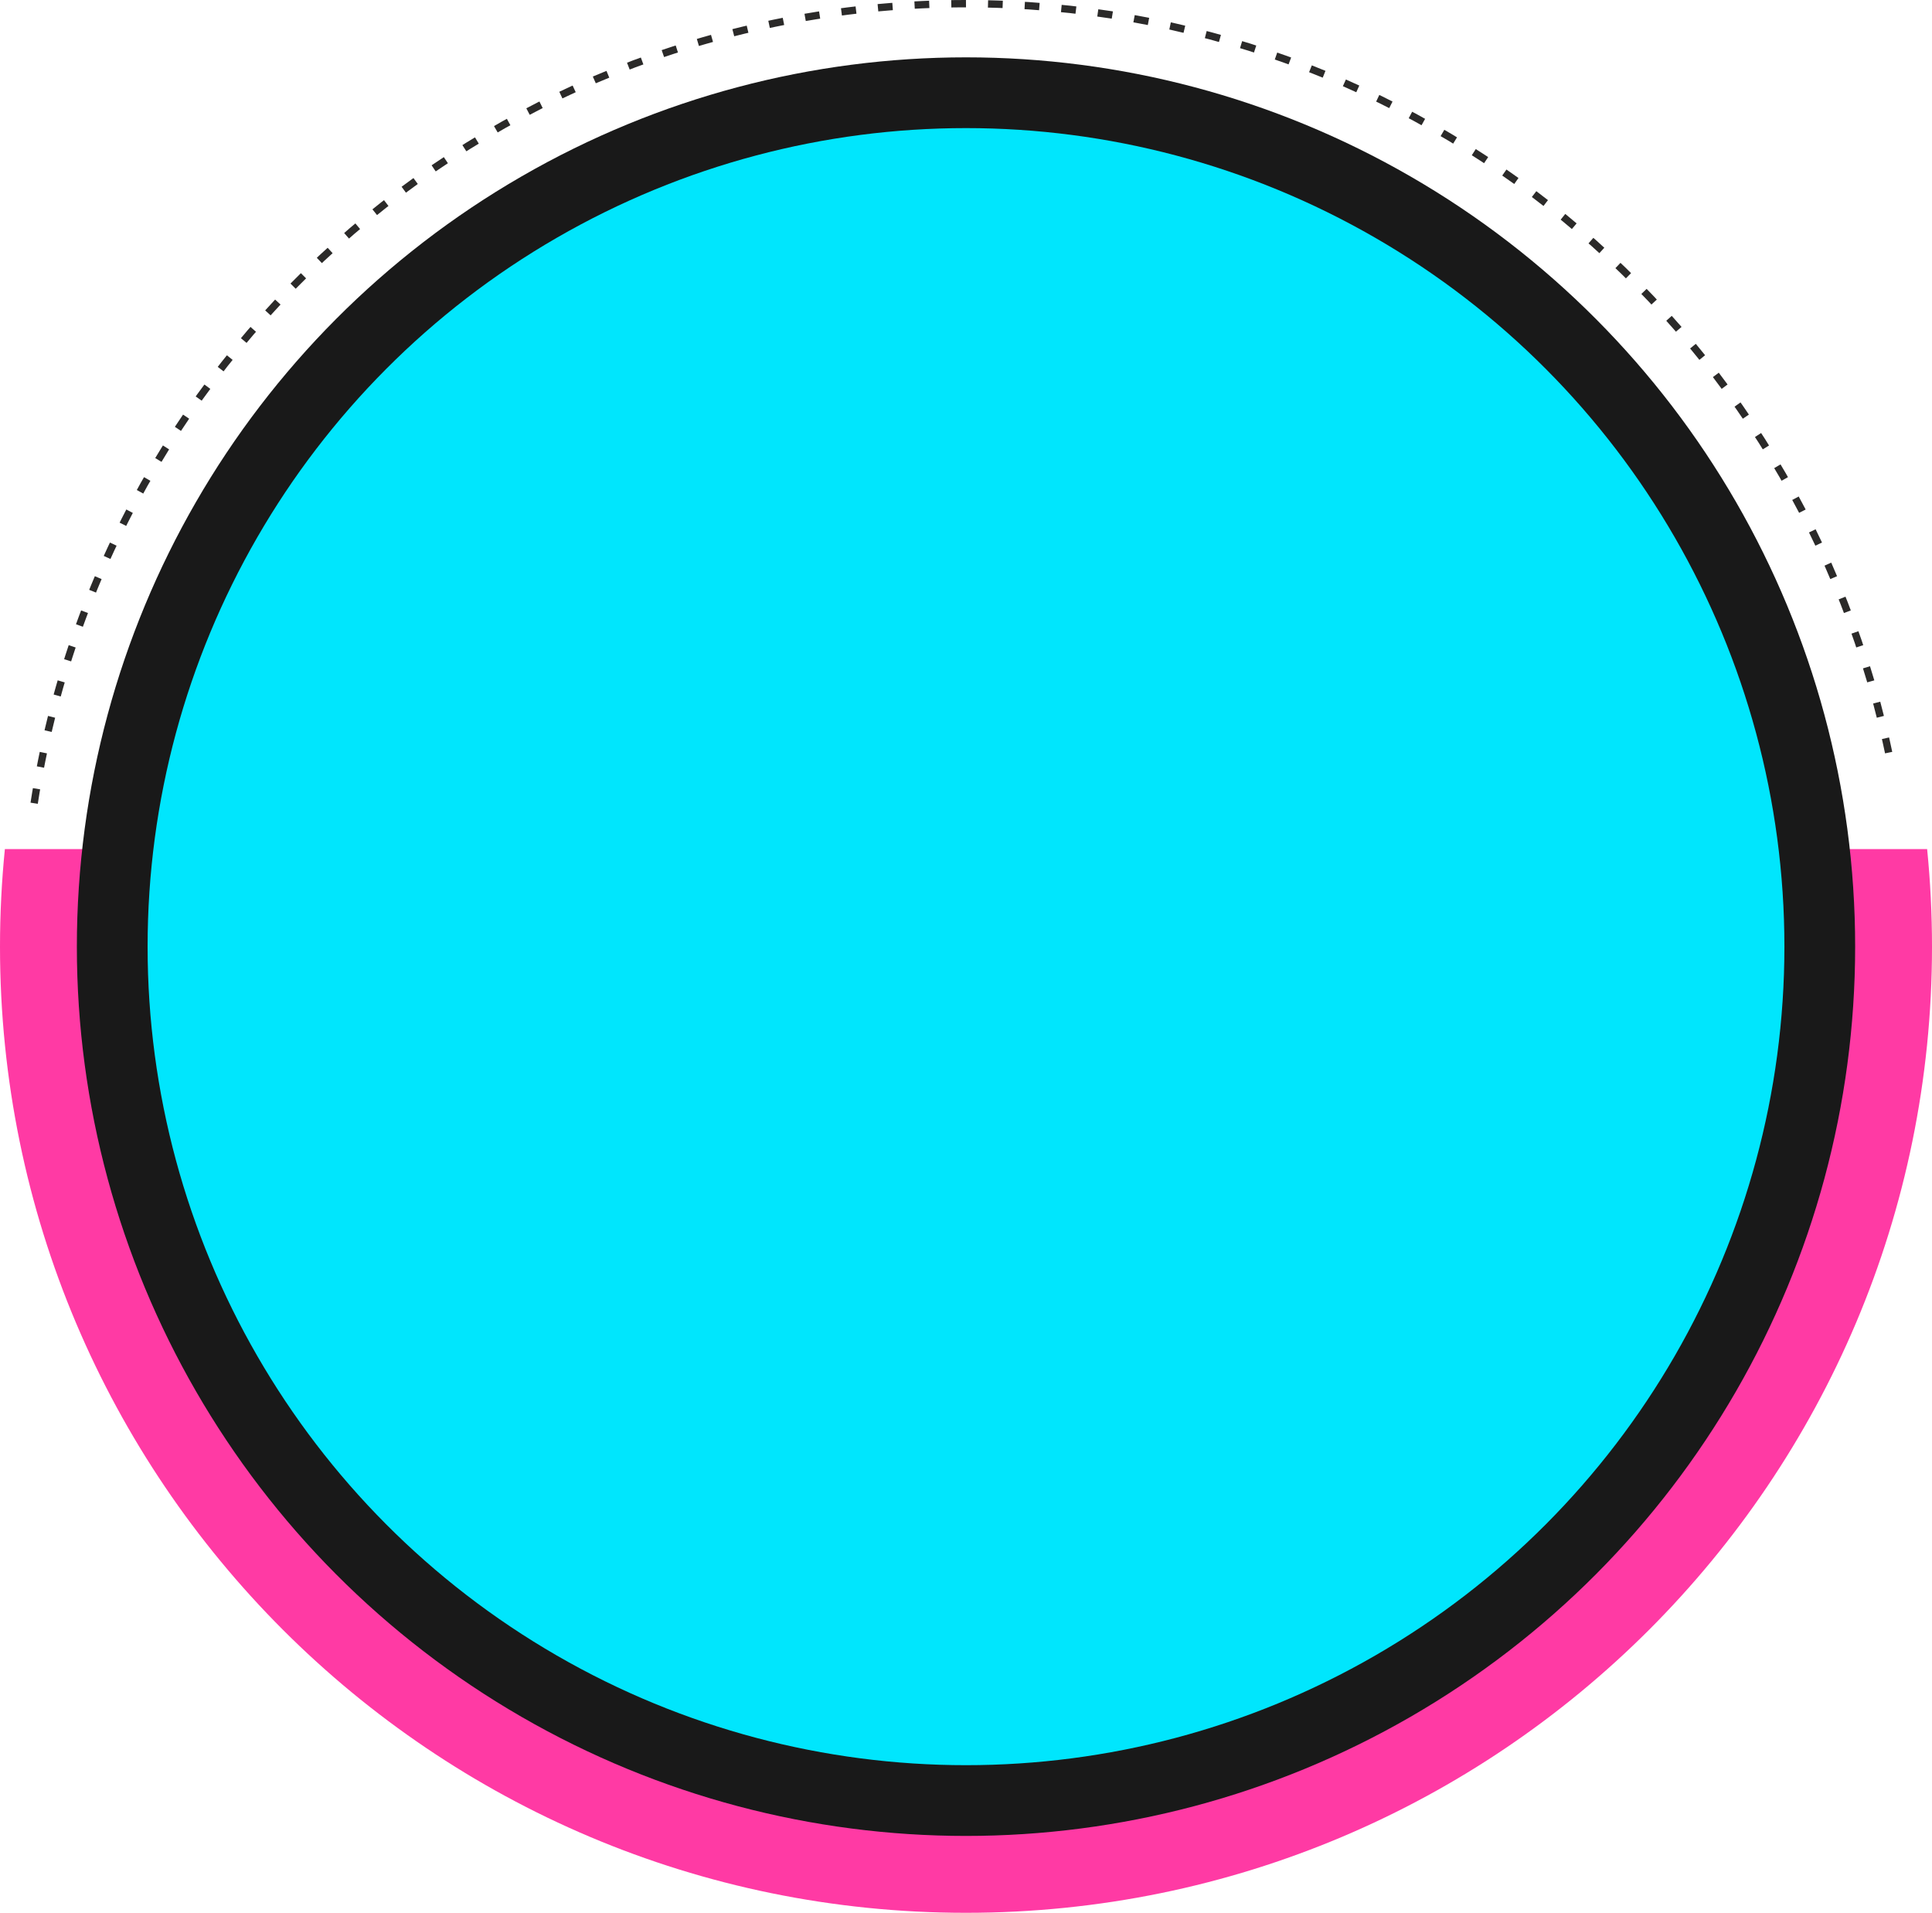
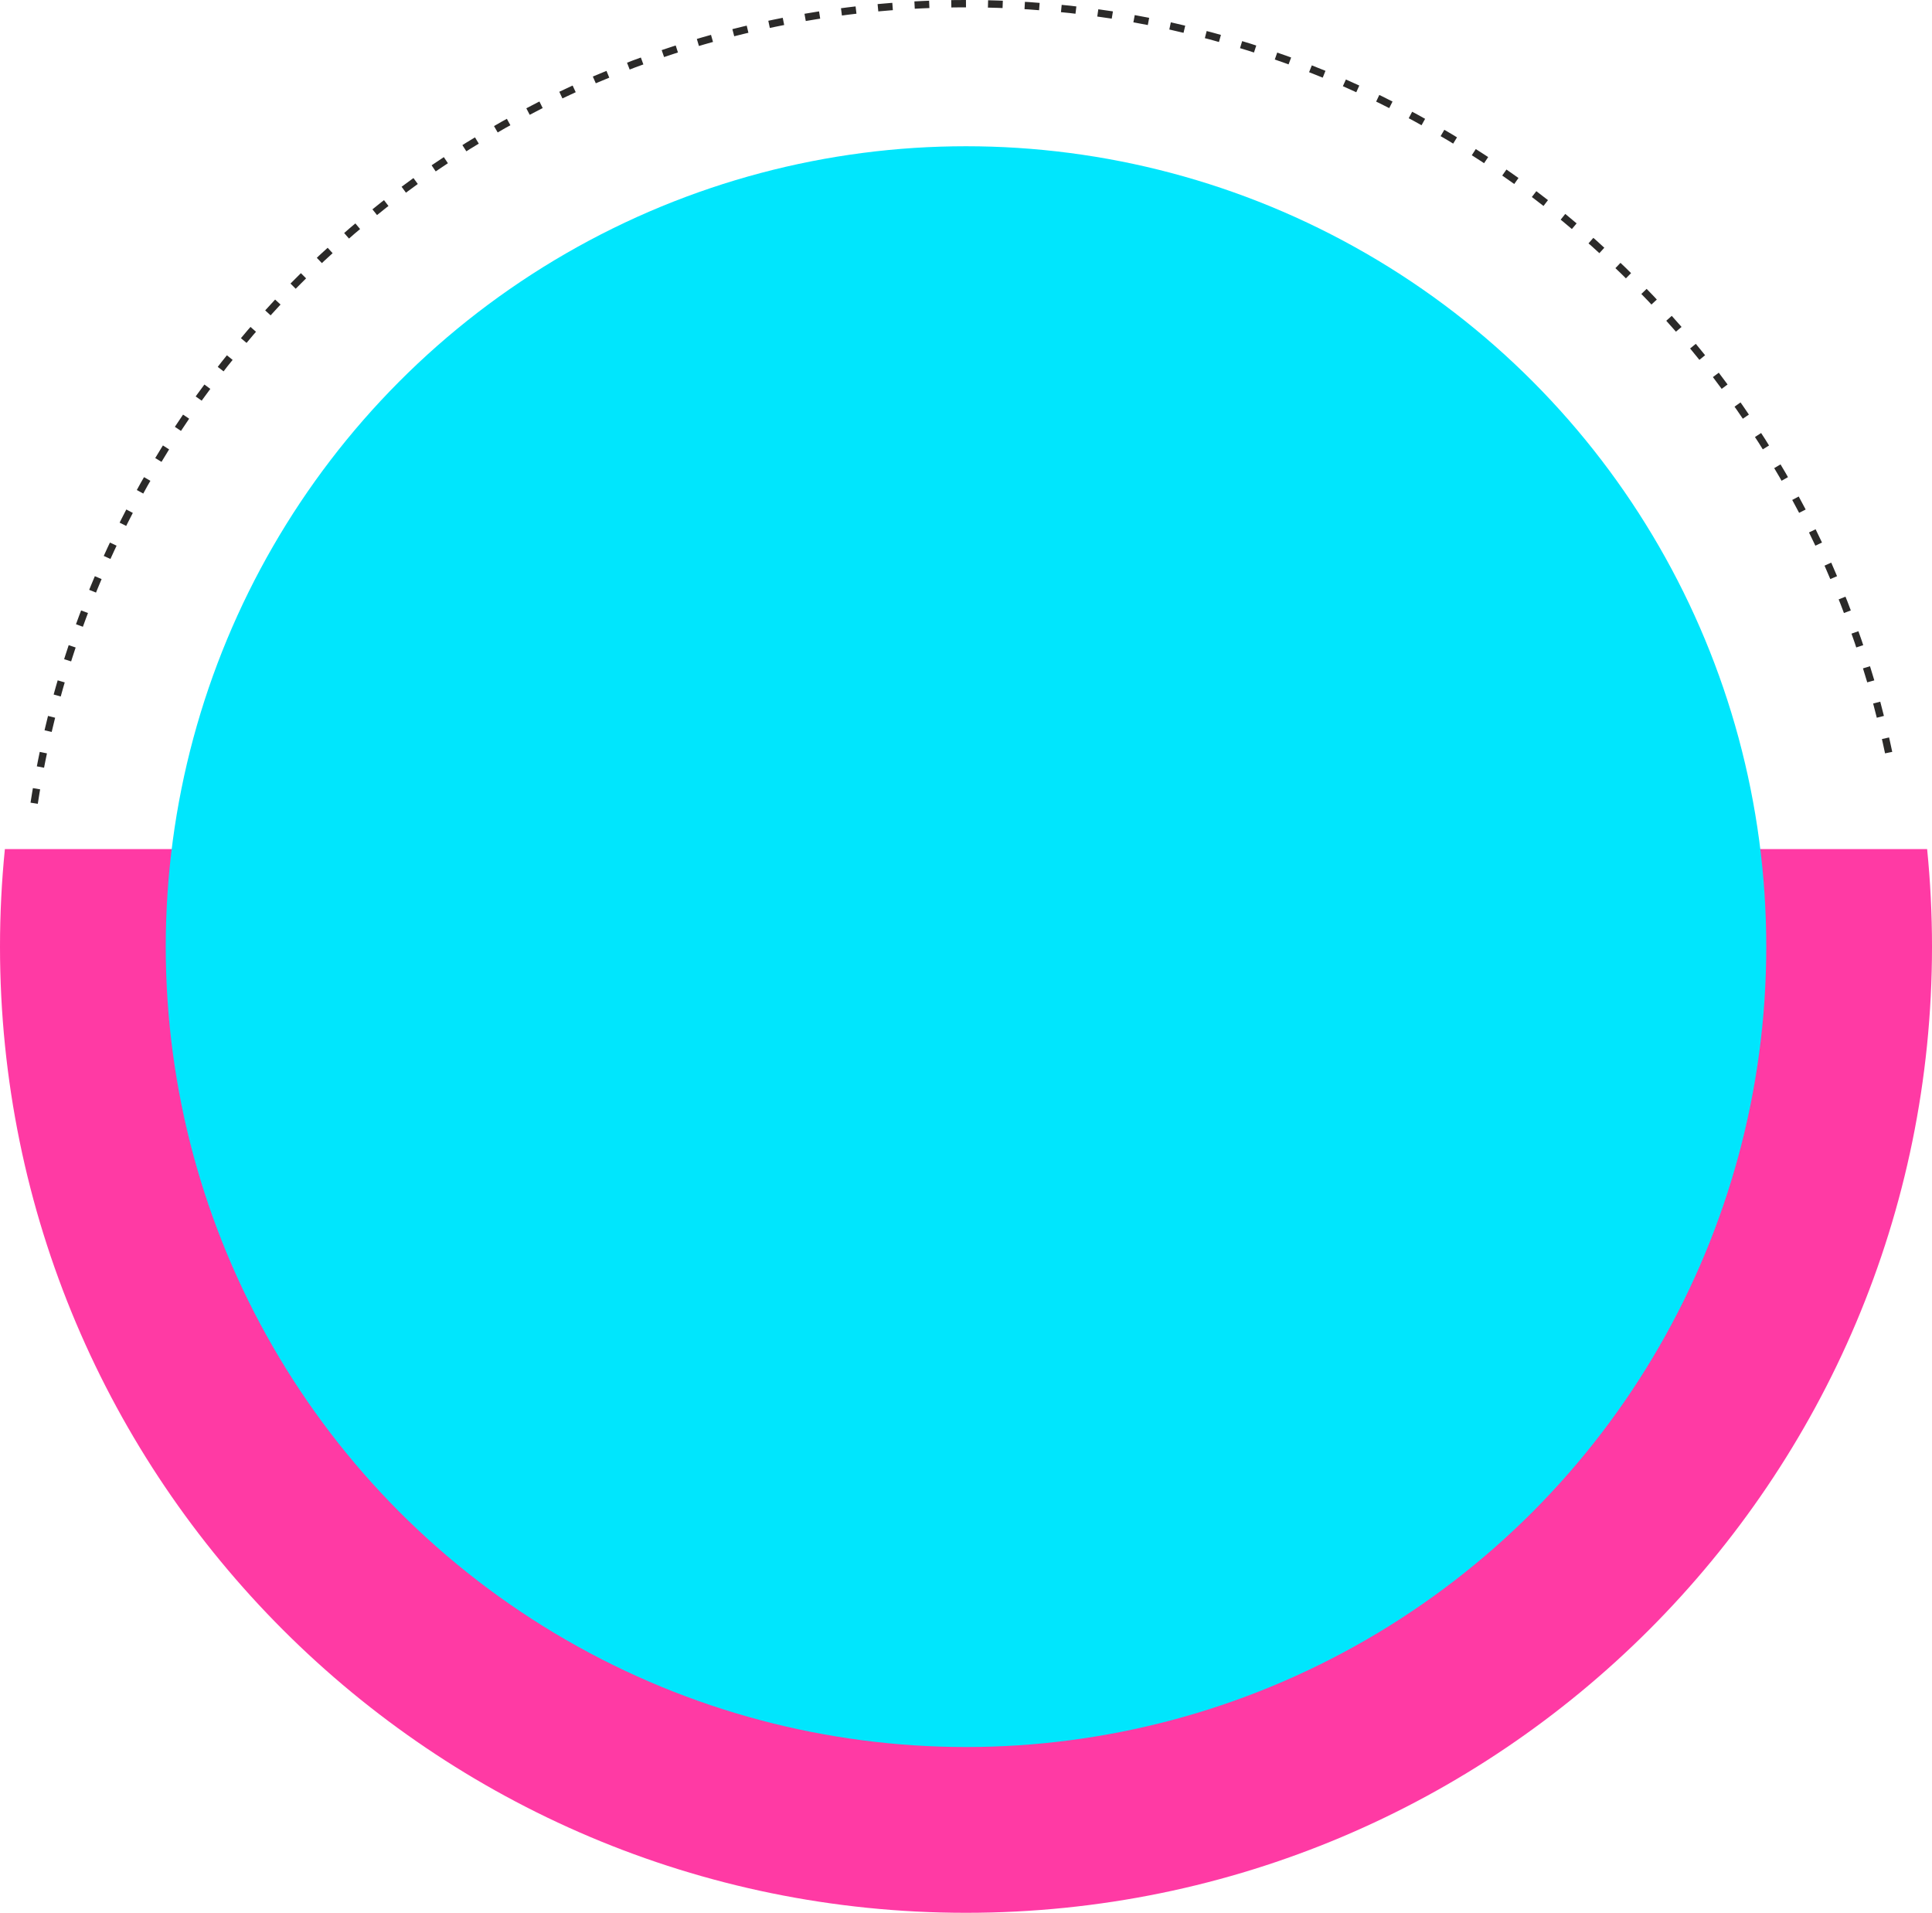
<svg xmlns="http://www.w3.org/2000/svg" clip-rule="evenodd" fill="#000000" fill-rule="evenodd" height="18368.3" image-rendering="optimizeQuality" preserveAspectRatio="xMidYMid meet" shape-rendering="geometricPrecision" text-rendering="geometricPrecision" version="1" viewBox="3422.1 3620.2 18555.7 18368.3" width="18555.7" zoomAndPan="magnify">
  <g>
    <g id="change1_1">
-       <path d="M21931.01 11773.6c30.91,308.14 46.86,620.7 46.86,936.99 0,5124.02 -4153.85,9277.87 -9277.87,9277.87 -5124.02,0 -9277.87,-4153.85 -9277.87,-9277.87 0,-316.29 15.95,-628.85 46.86,-936.99l18462.02 0z" fill="#ff3aa4" />
+       <path d="M21931.01 11773.6c30.91,308.14 46.86,620.7 46.86,936.99 0,5124.02 -4153.85,9277.87 -9277.87,9277.87 -5124.02,0 -9277.87,-4153.85 -9277.87,-9277.87 0,-316.29 15.95,-628.85 46.86,-936.99l18462.02 0" fill="#ff3aa4" />
    </g>
    <g id="change2_1">
-       <circle cx="12700" cy="12710.59" fill="#191919" r="8539.71" />
-     </g>
+       </g>
    <g id="change3_1">
-       <circle cx="12700" cy="12710.59" fill="#00e6fd" r="7860.29" />
-     </g>
+       </g>
    <g id="change3_2">
      <circle cx="12700" cy="12710.59" fill="#00e6fd" r="7686.01" />
    </g>
    <path d="M3750.21 11333.48c679.69,-4417.28 4480.53,-7678.01 8949.79,-7678.01 4318.54,0 8036.12,3049.63 8880.39,7284.84" fill="none" stroke="#2b2a29" stroke-dasharray="141.12 211.68" stroke-miterlimit="22.926" stroke-width="70.56" />
  </g>
</svg>